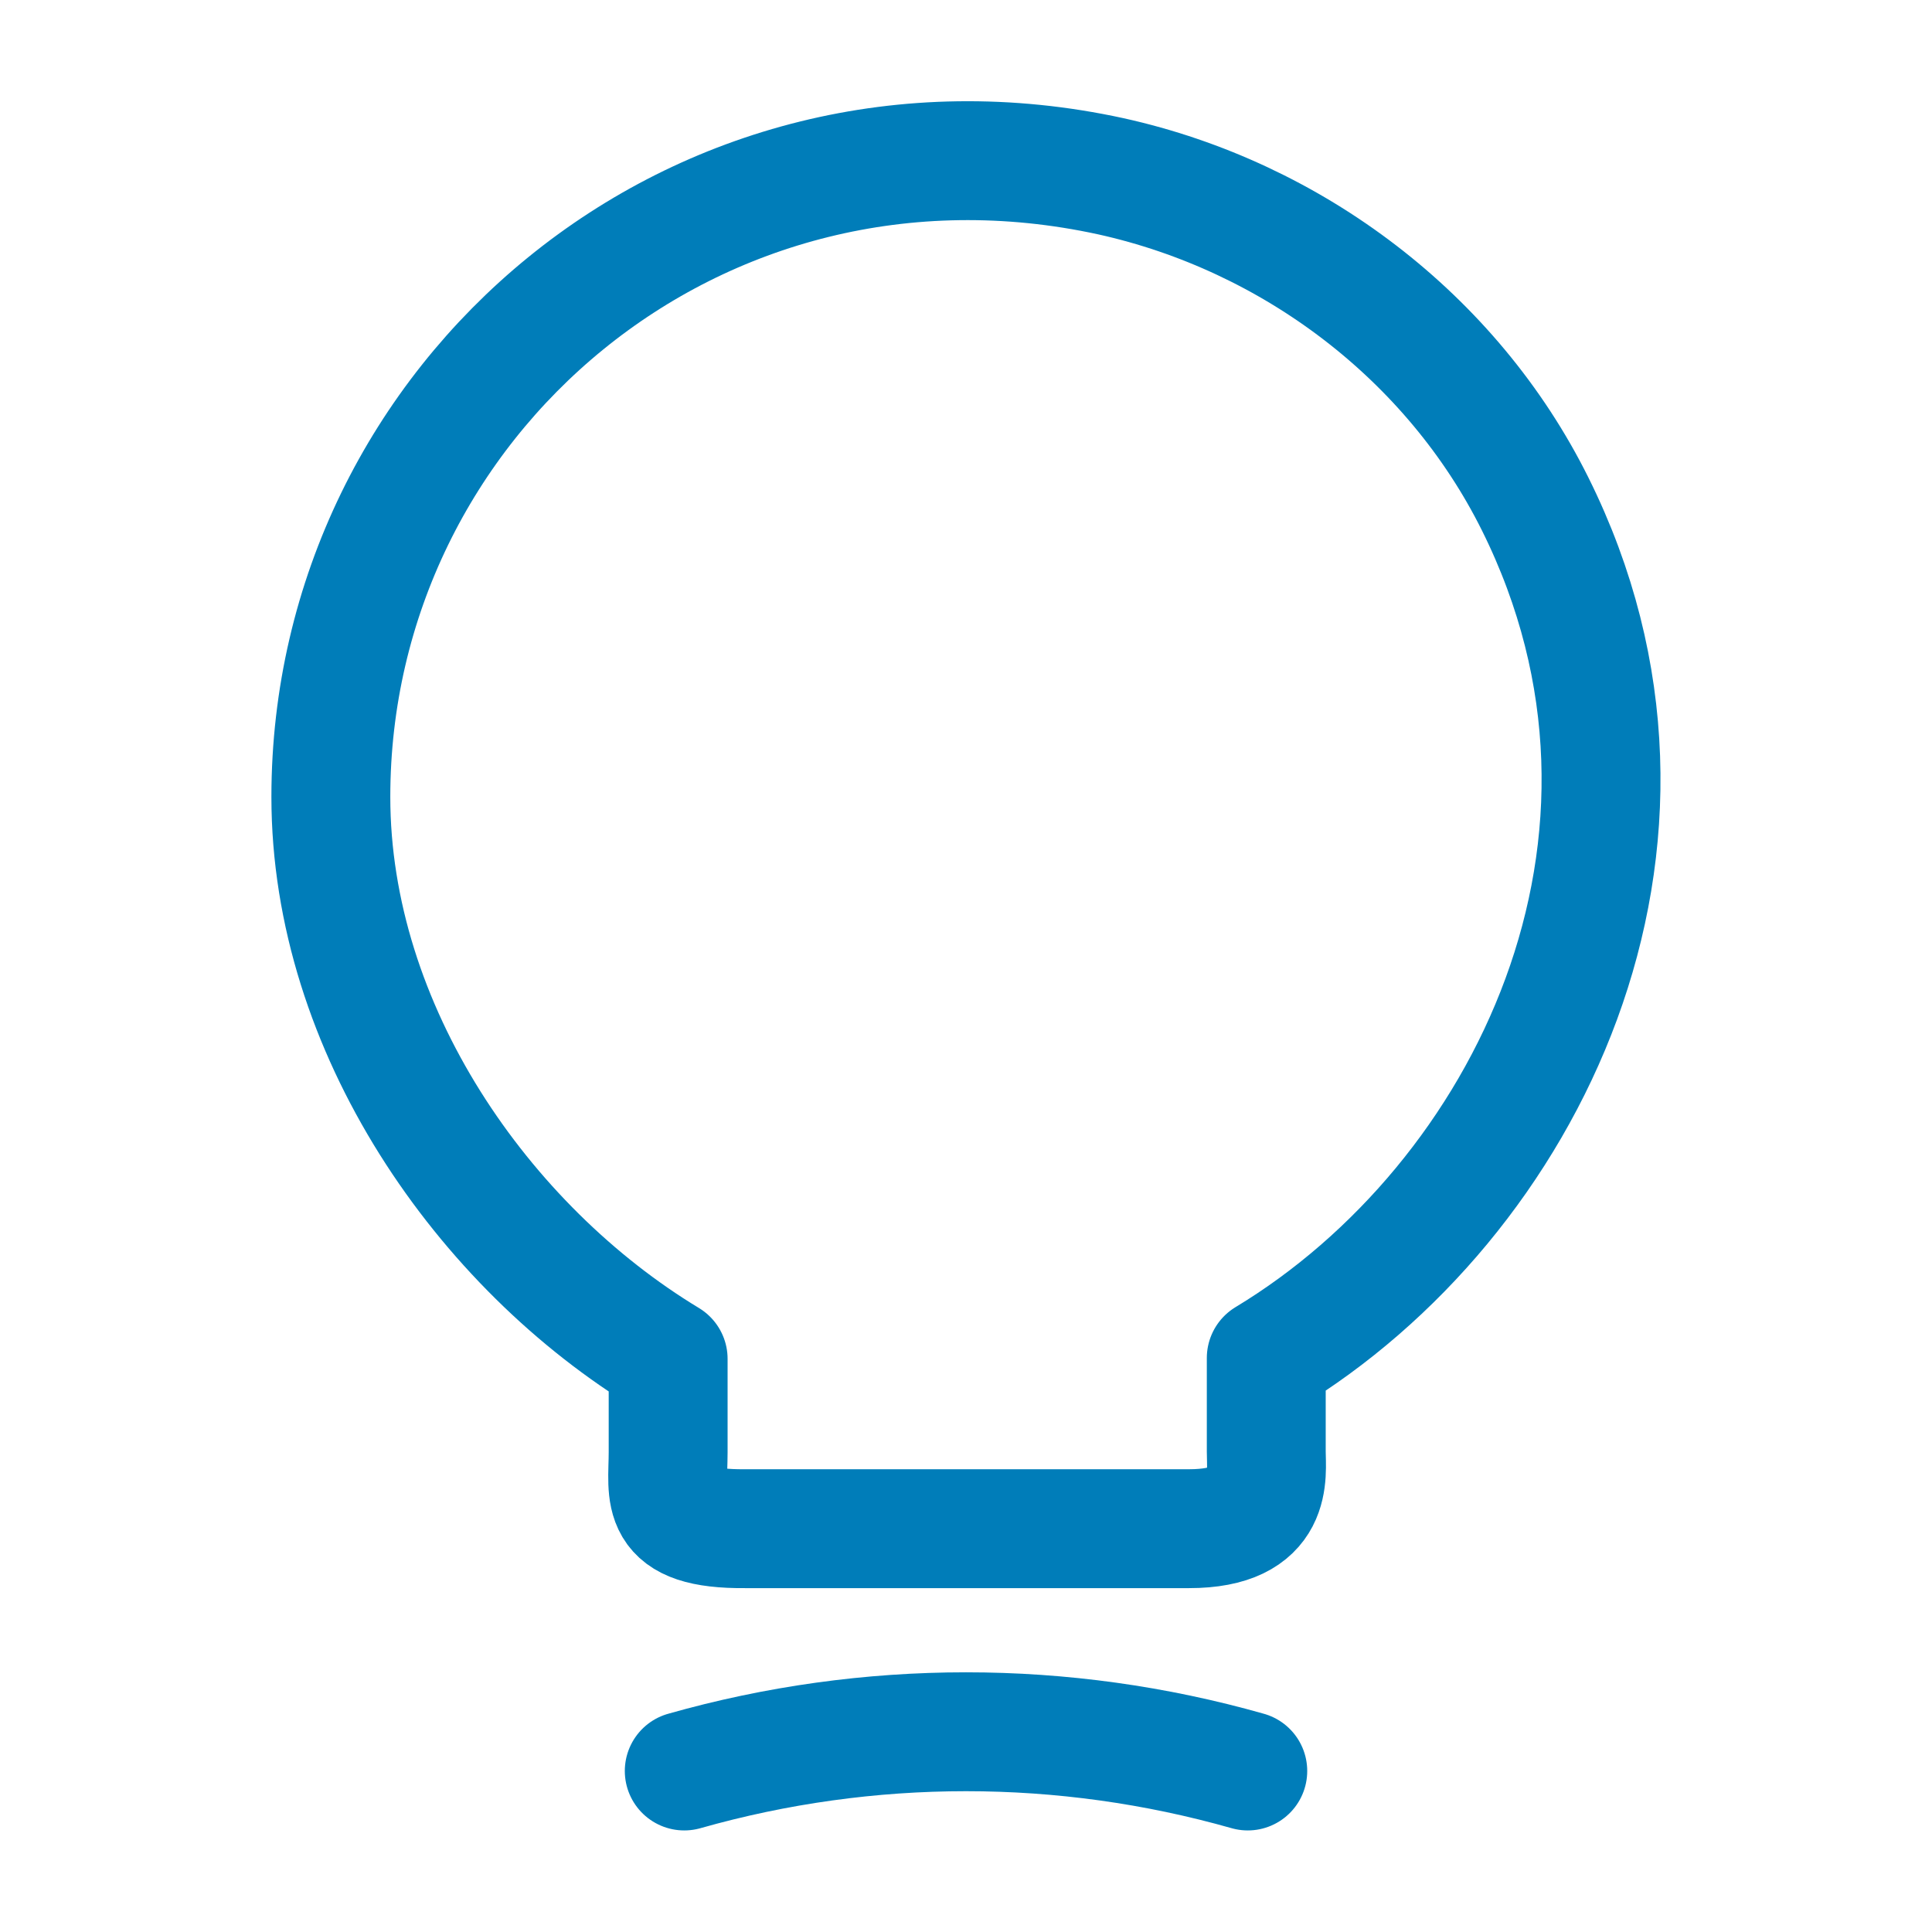
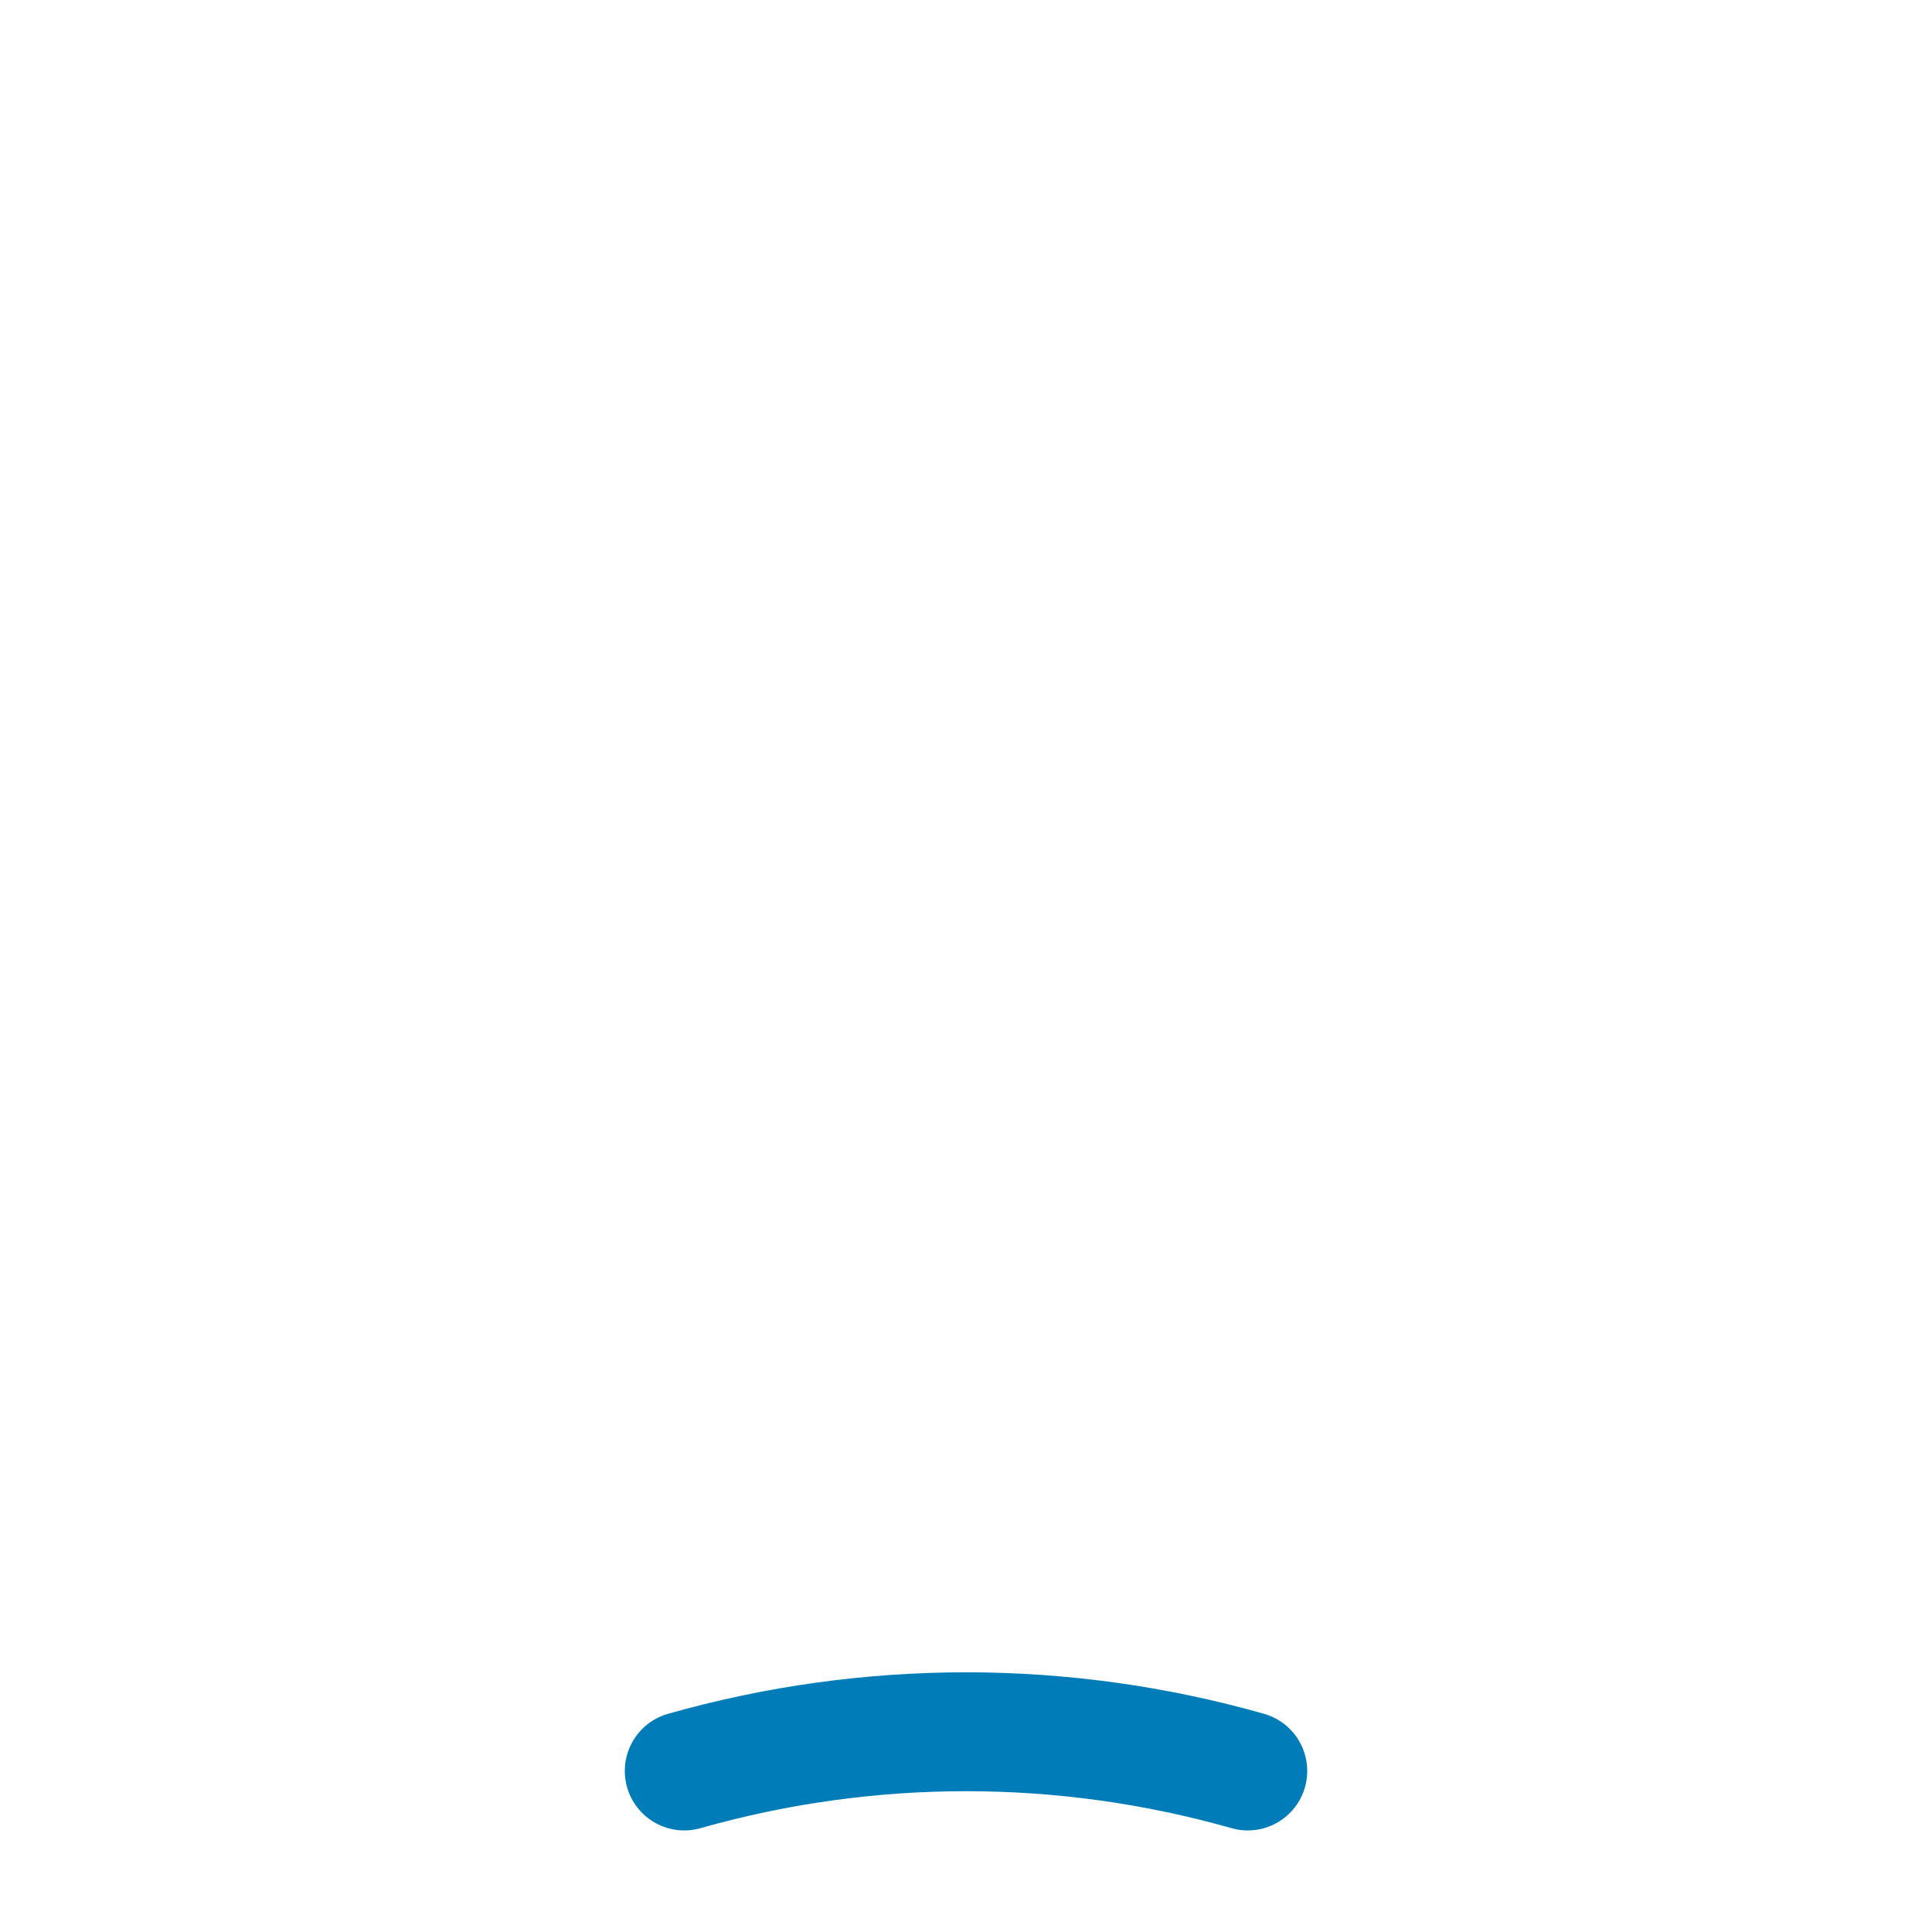
<svg xmlns="http://www.w3.org/2000/svg" width="65" height="65" viewBox="0 0 65 65" fill="none">
-   <path d="M22.479 48.858V45.717C16.25 41.952 11.131 34.612 11.131 26.812C11.131 13.406 23.454 2.898 37.375 5.931C43.495 7.285 48.858 11.348 51.648 16.954C57.308 28.329 51.35 40.408 42.602 45.689V48.831C42.602 49.617 42.9 51.431 40.002 51.431H25.079C22.1 51.458 22.479 50.294 22.479 48.858Z" stroke="#007DB9" stroke-width="4" stroke-linecap="round" stroke-linejoin="round" />
  <path d="M23.021 59.583C29.224 57.823 35.778 57.823 41.98 59.583" stroke="#007DB9" stroke-width="4" stroke-linecap="round" stroke-linejoin="round" />
</svg>